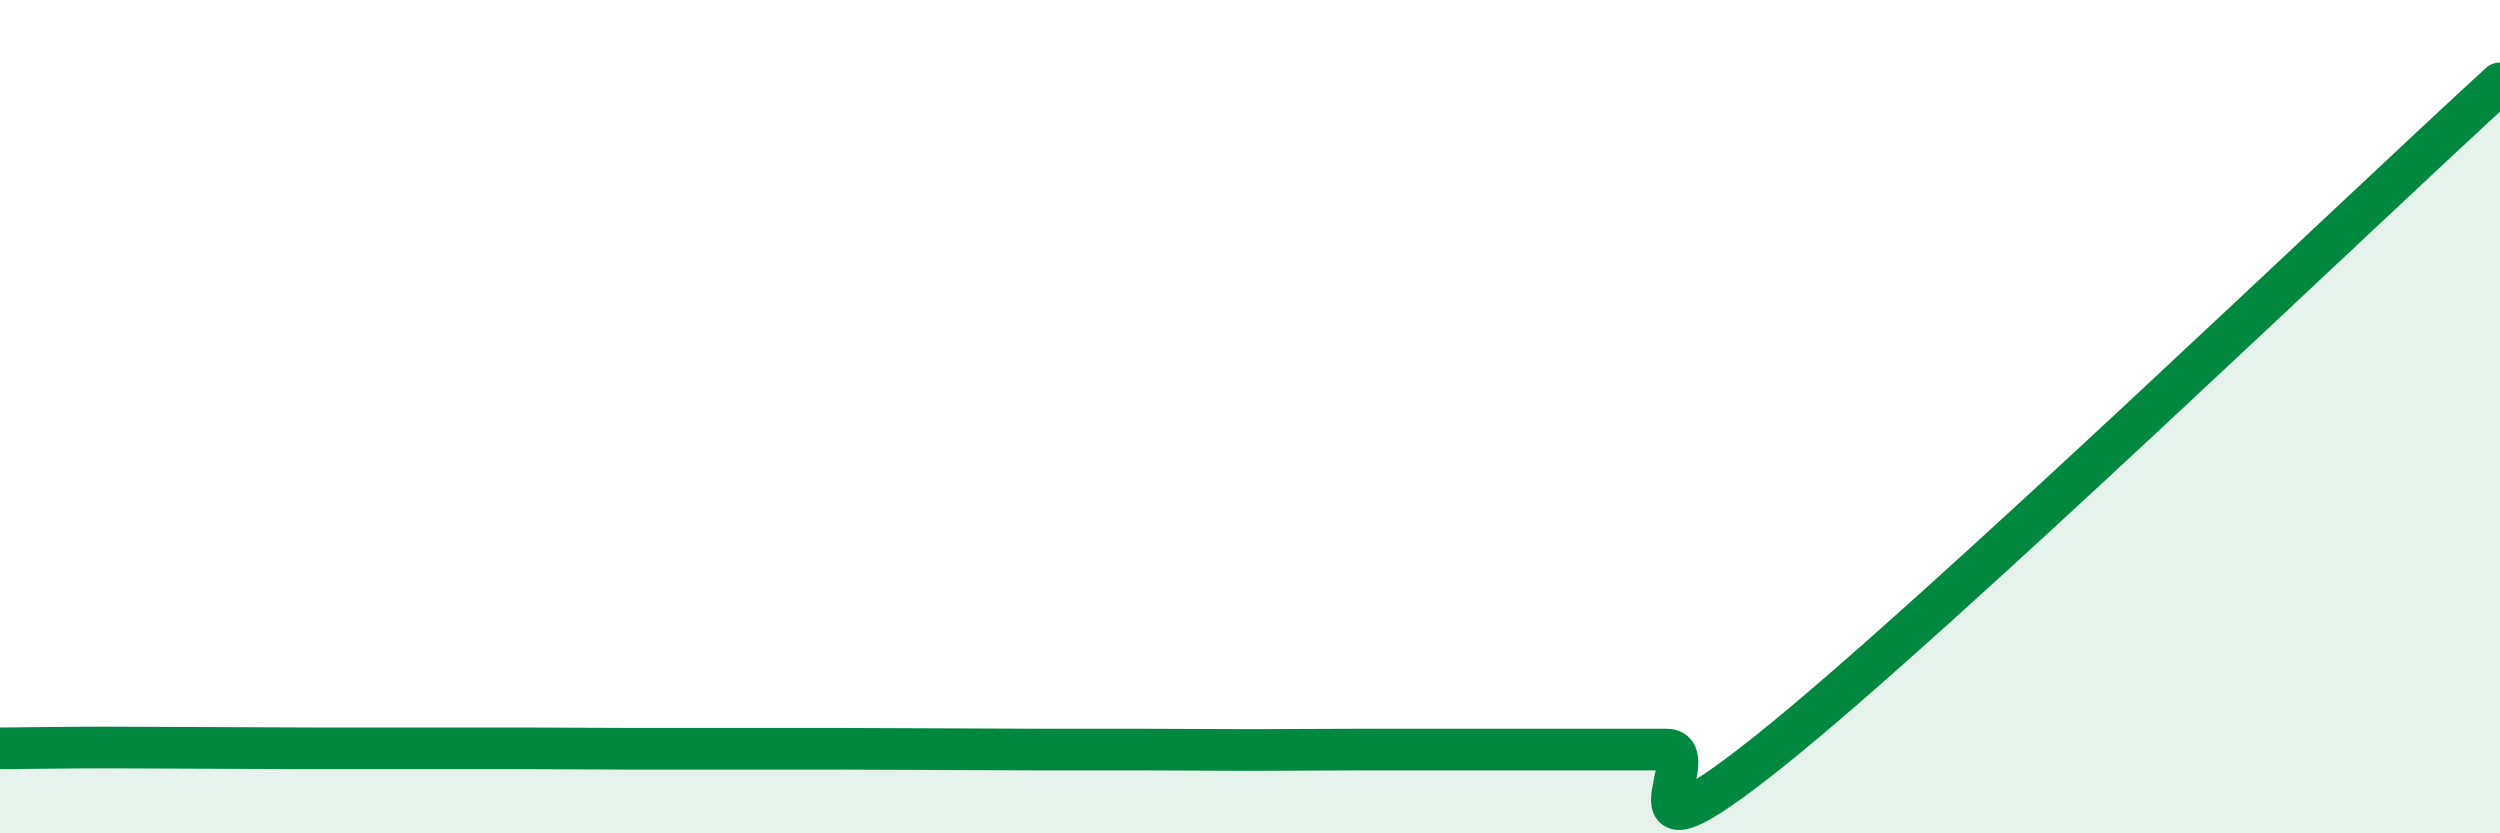
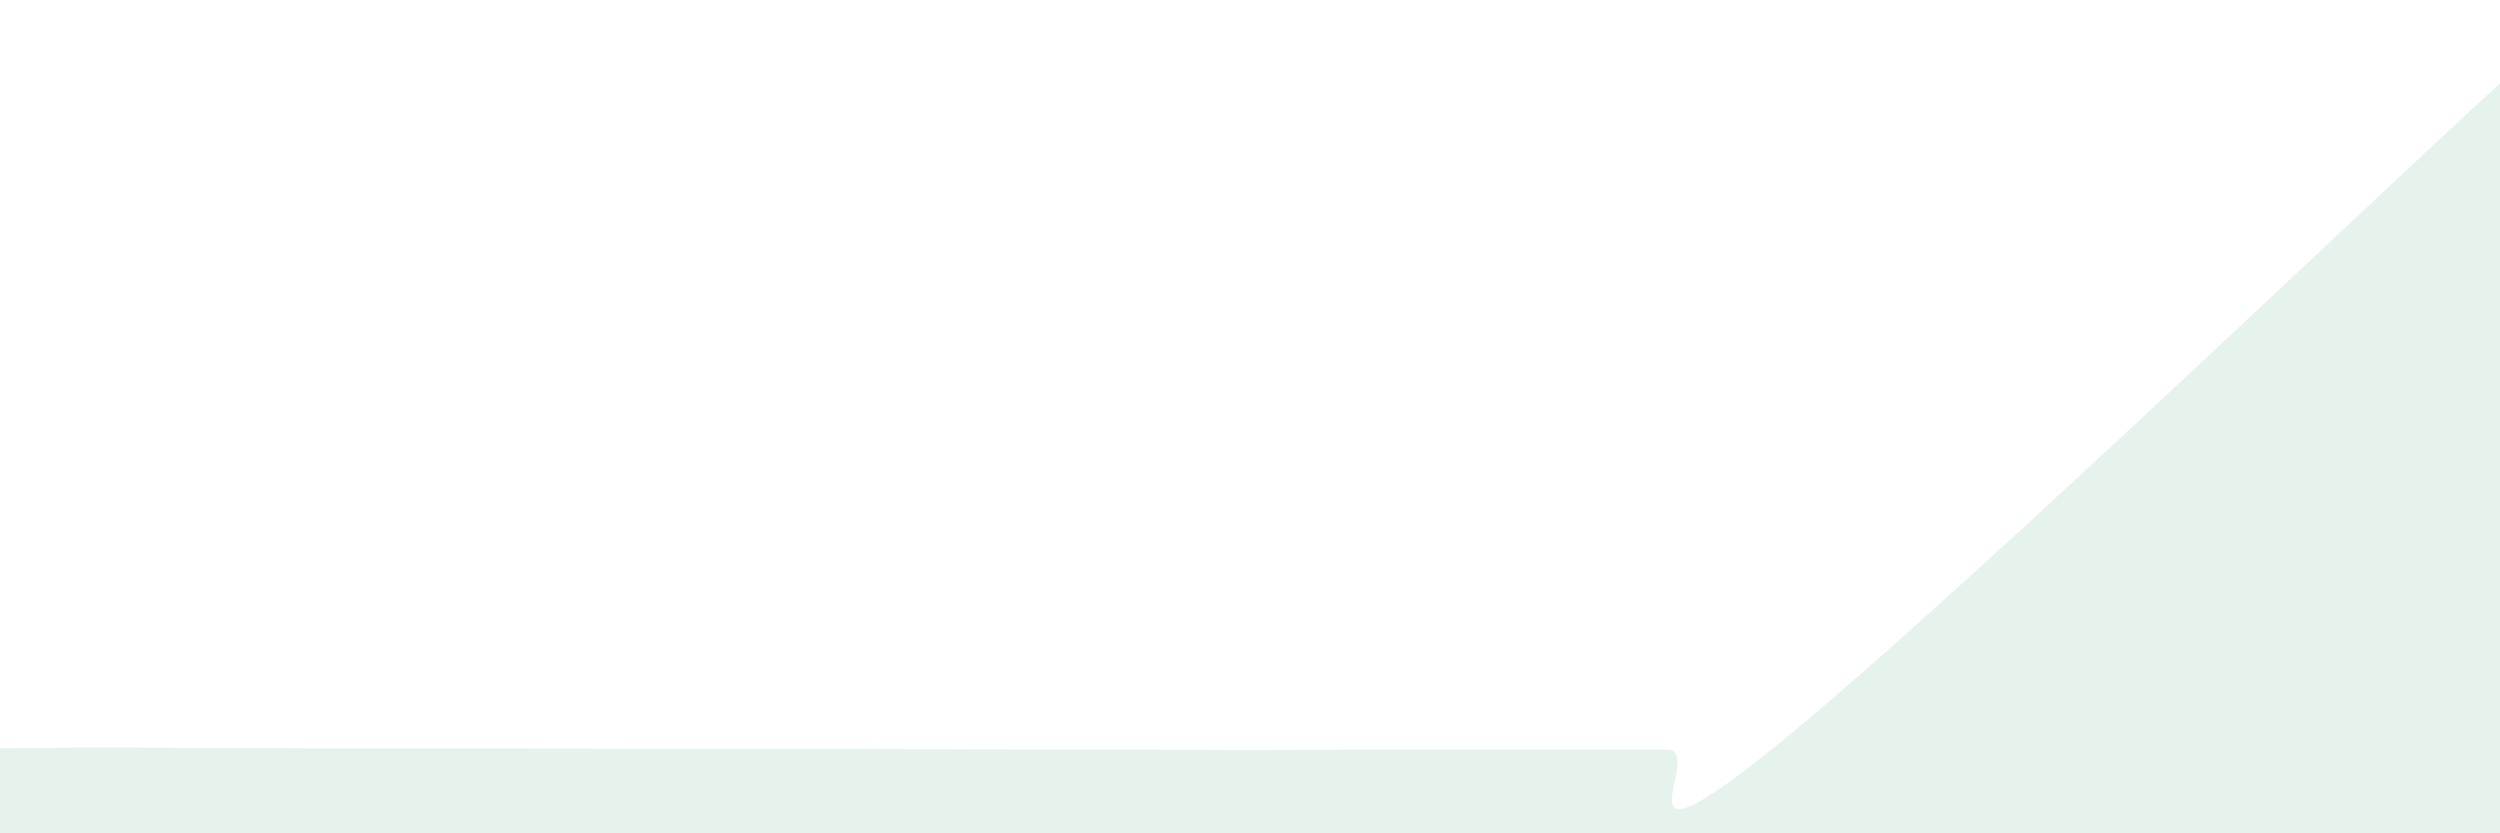
<svg xmlns="http://www.w3.org/2000/svg" width="60" height="20" viewBox="0 0 60 20">
  <path d="M 0,17.96 C 0.5,17.96 1.5,17.94 2.5,17.94 C 3.5,17.94 4,17.95 5,17.95 C 6,17.95 6.5,17.96 7.5,17.96 C 8.5,17.96 9,17.96 10,17.96 C 11,17.96 11.5,17.96 12.5,17.96 C 13.5,17.96 14,17.97 15,17.97 C 16,17.97 16.5,17.97 17.5,17.97 C 18.5,17.97 19,17.97 20,17.97 C 21,17.97 21.5,17.98 22.5,17.98 C 23.5,17.98 24,17.99 25,17.99 C 26,17.99 26.5,17.99 27.5,17.99 C 28.5,17.99 29,18 30,18 C 31,18 31.5,17.99 32.5,17.99 C 33.5,17.99 34,17.99 35,17.99 C 36,17.99 36.5,17.99 37.5,17.99 C 38.5,17.99 39,17.99 40,17.99 C 41,17.99 38.5,21.2 42.5,18 C 46.5,14.8 56.5,5.2 60,2L60 20L0 20Z" fill="#008740" opacity="0.1" stroke-linecap="round" stroke-linejoin="round" />
-   <path d="M 0,17.96 C 0.5,17.96 1.5,17.94 2.5,17.94 C 3.5,17.94 4,17.95 5,17.95 C 6,17.95 6.5,17.96 7.5,17.96 C 8.5,17.96 9,17.96 10,17.96 C 11,17.96 11.5,17.96 12.5,17.96 C 13.5,17.96 14,17.97 15,17.97 C 16,17.97 16.5,17.97 17.5,17.97 C 18.5,17.97 19,17.97 20,17.97 C 21,17.97 21.5,17.98 22.5,17.98 C 23.5,17.98 24,17.99 25,17.99 C 26,17.99 26.5,17.99 27.5,17.99 C 28.5,17.99 29,18 30,18 C 31,18 31.5,17.99 32.5,17.99 C 33.5,17.99 34,17.99 35,17.99 C 36,17.99 36.5,17.99 37.5,17.99 C 38.5,17.99 39,17.99 40,17.99 C 41,17.99 38.5,21.2 42.5,18 C 46.5,14.8 56.5,5.2 60,2" stroke="#008740" stroke-width="1" fill="none" stroke-linecap="round" stroke-linejoin="round" />
</svg>